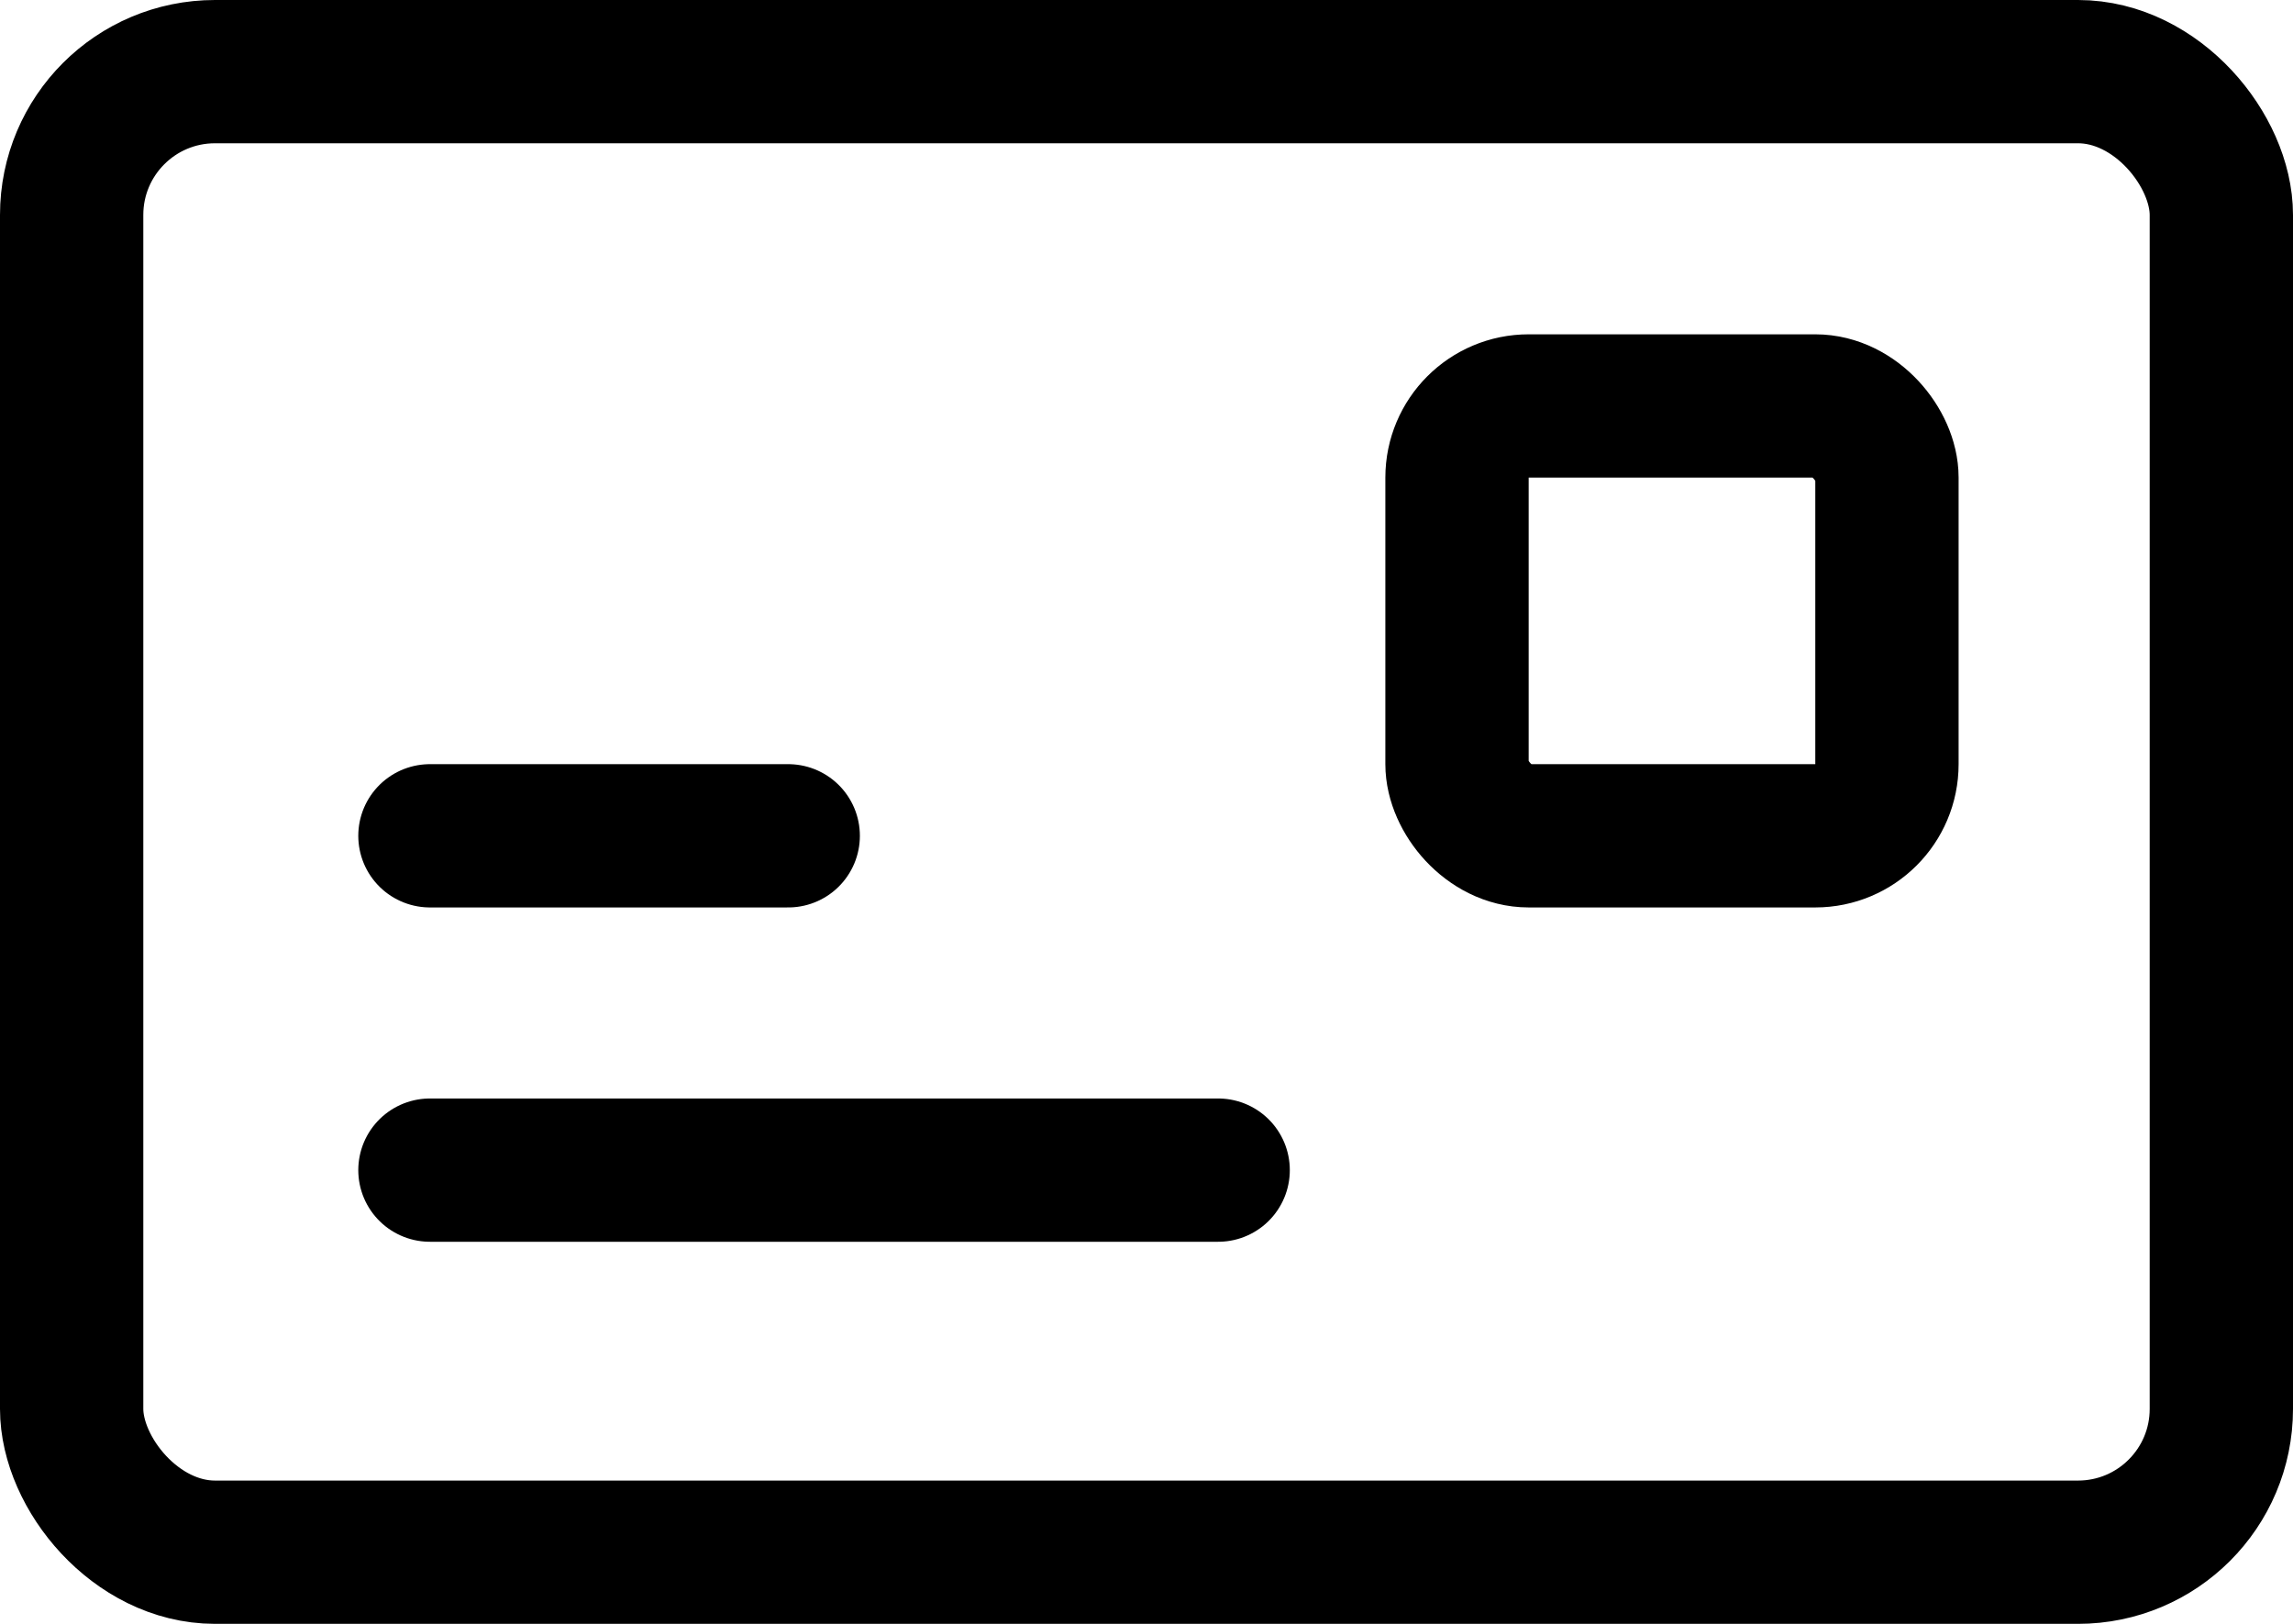
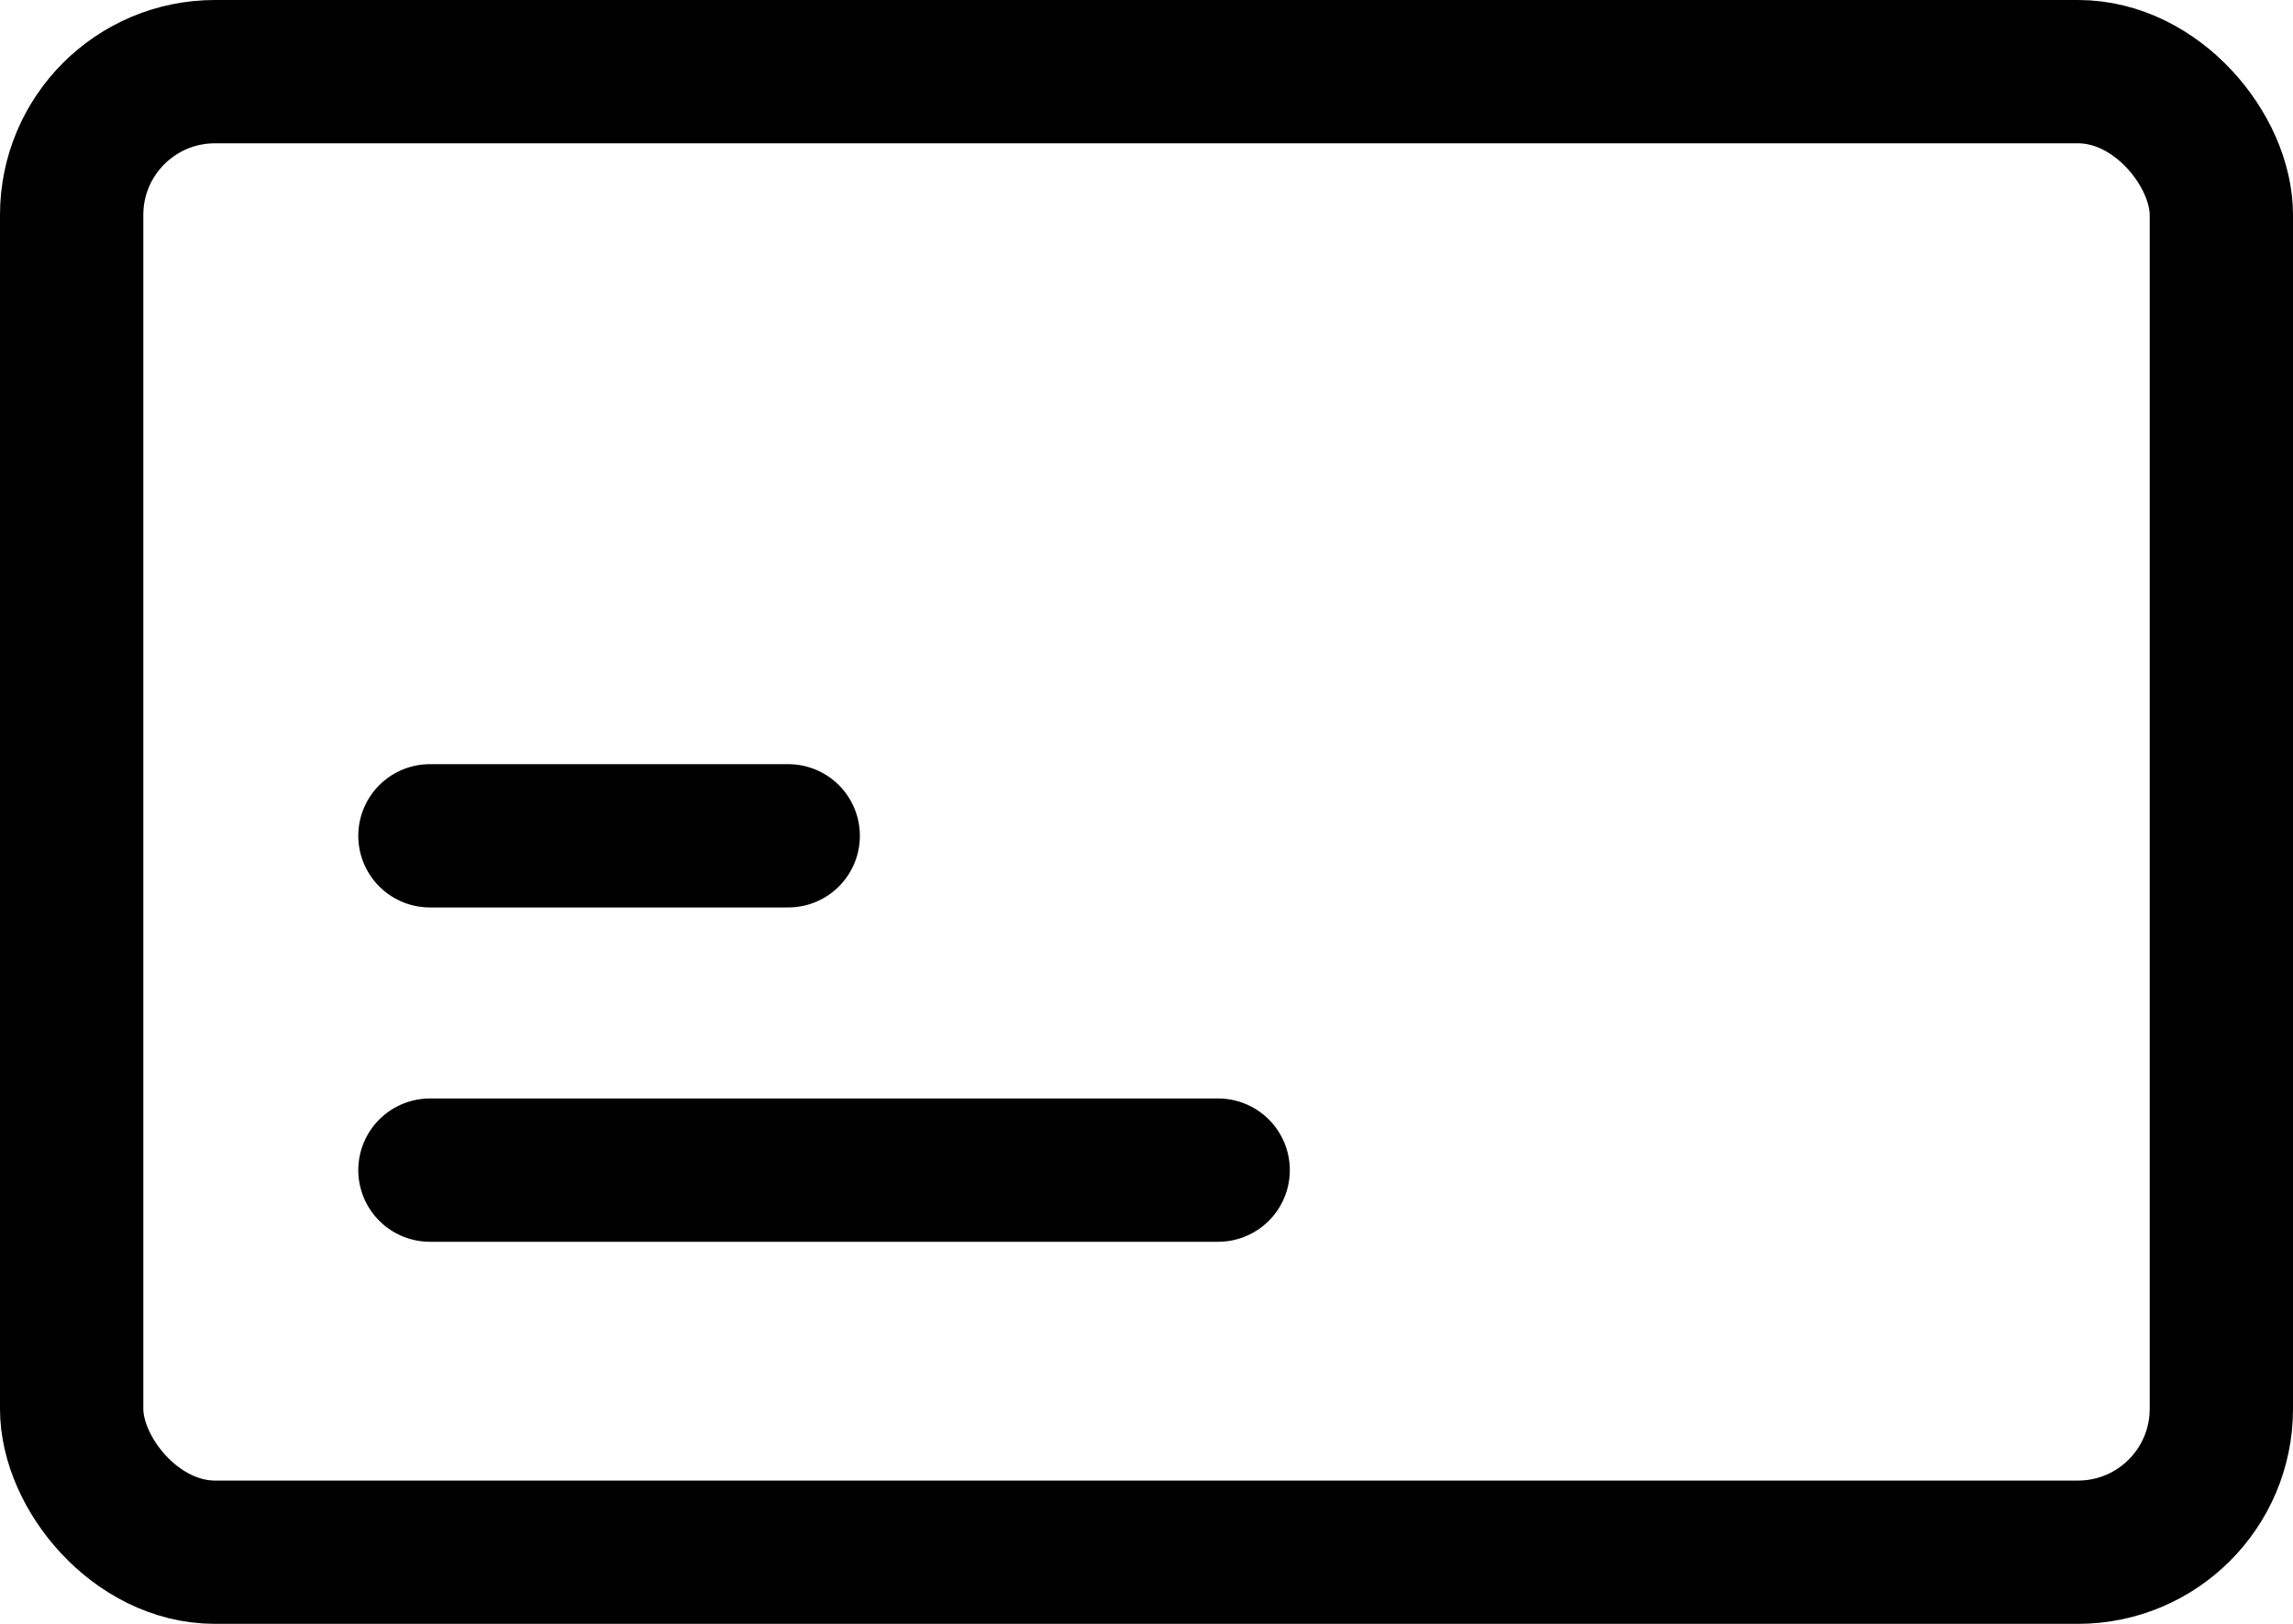
<svg xmlns="http://www.w3.org/2000/svg" viewBox="0 3.5 24 17">
  <g>
    <rect x="0.75" y="4.25" width="22.5" height="15.5" rx="1.5" style="fill: none;stroke: #000000;stroke-linecap: round;stroke-linejoin: round;stroke-width: 1.5px" />
    <line x1="4.5" y1="12.25" x2="8.25" y2="12.25" style="fill: none;stroke: #000000;stroke-linecap: round;stroke-linejoin: round;stroke-width: 1.5px" />
    <line x1="4.5" y1="15.75" x2="12.75" y2="15.75" style="fill: none;stroke: #000000;stroke-linecap: round;stroke-linejoin: round;stroke-width: 1.5px" />
-     <rect x="15.25" y="7.75" width="4.5" height="4.5" rx="0.75" style="fill: none;stroke: #000000;stroke-linecap: round;stroke-linejoin: round;stroke-width: 1.5px" />
  </g>
</svg>